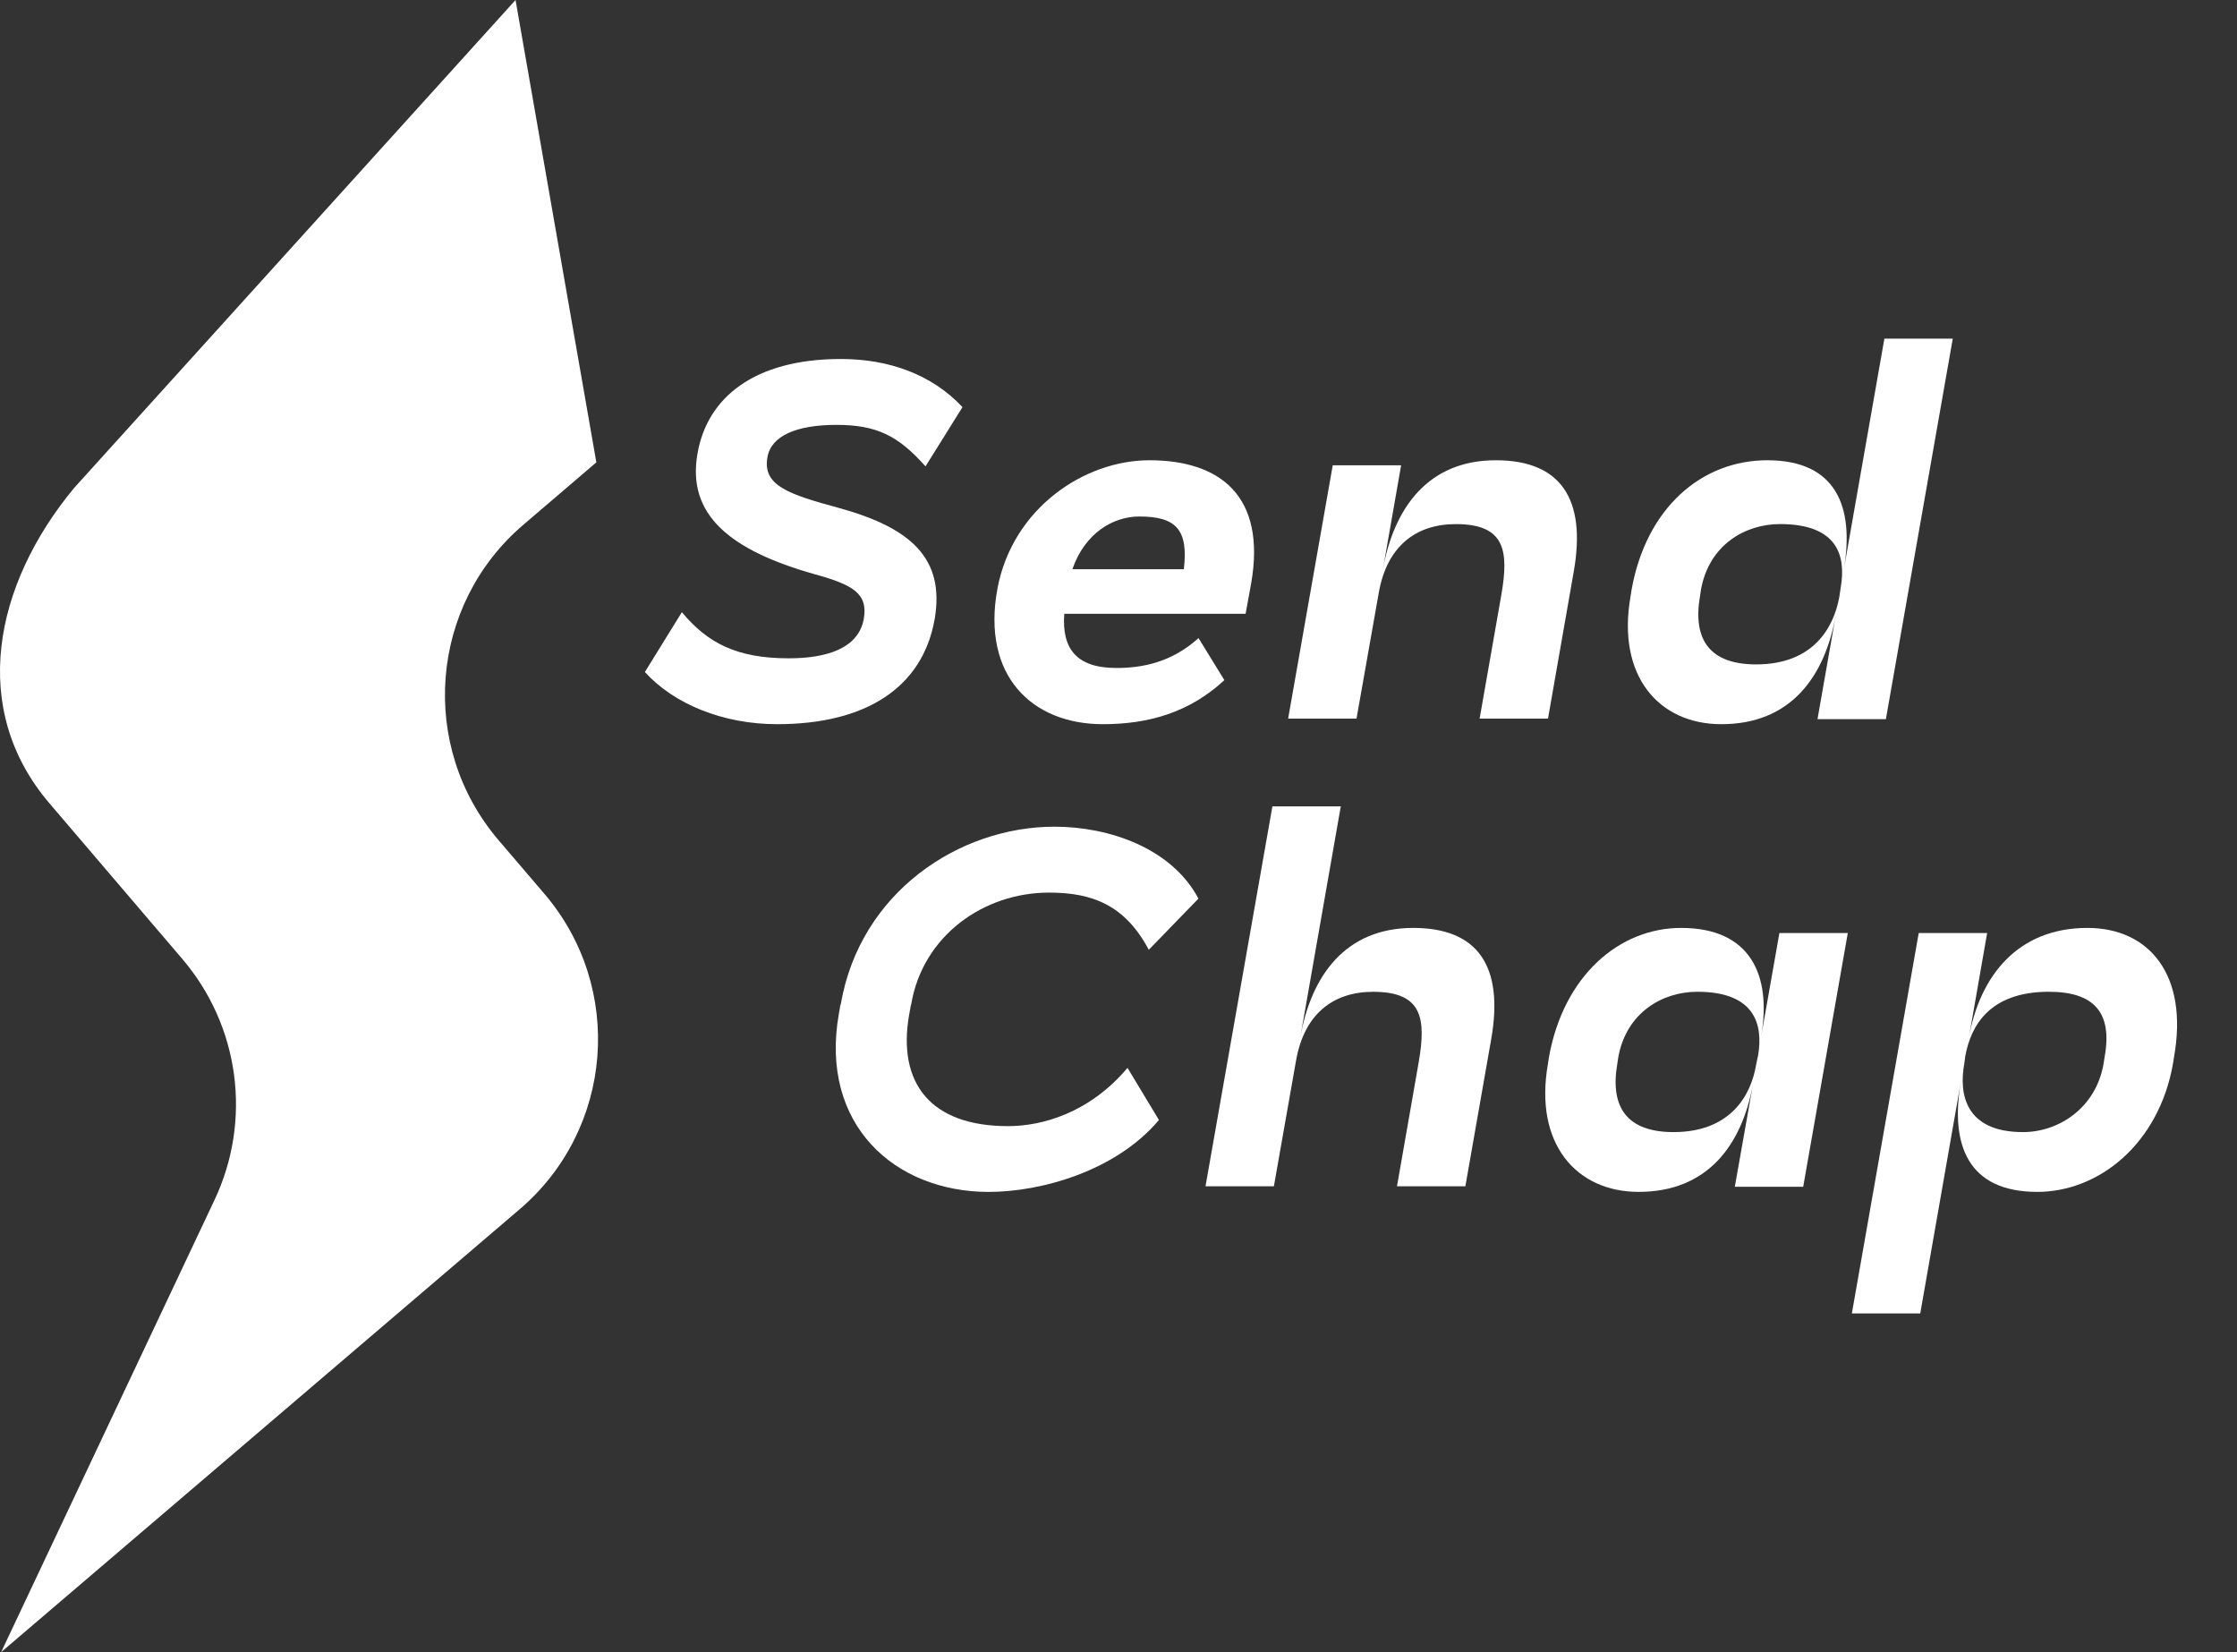
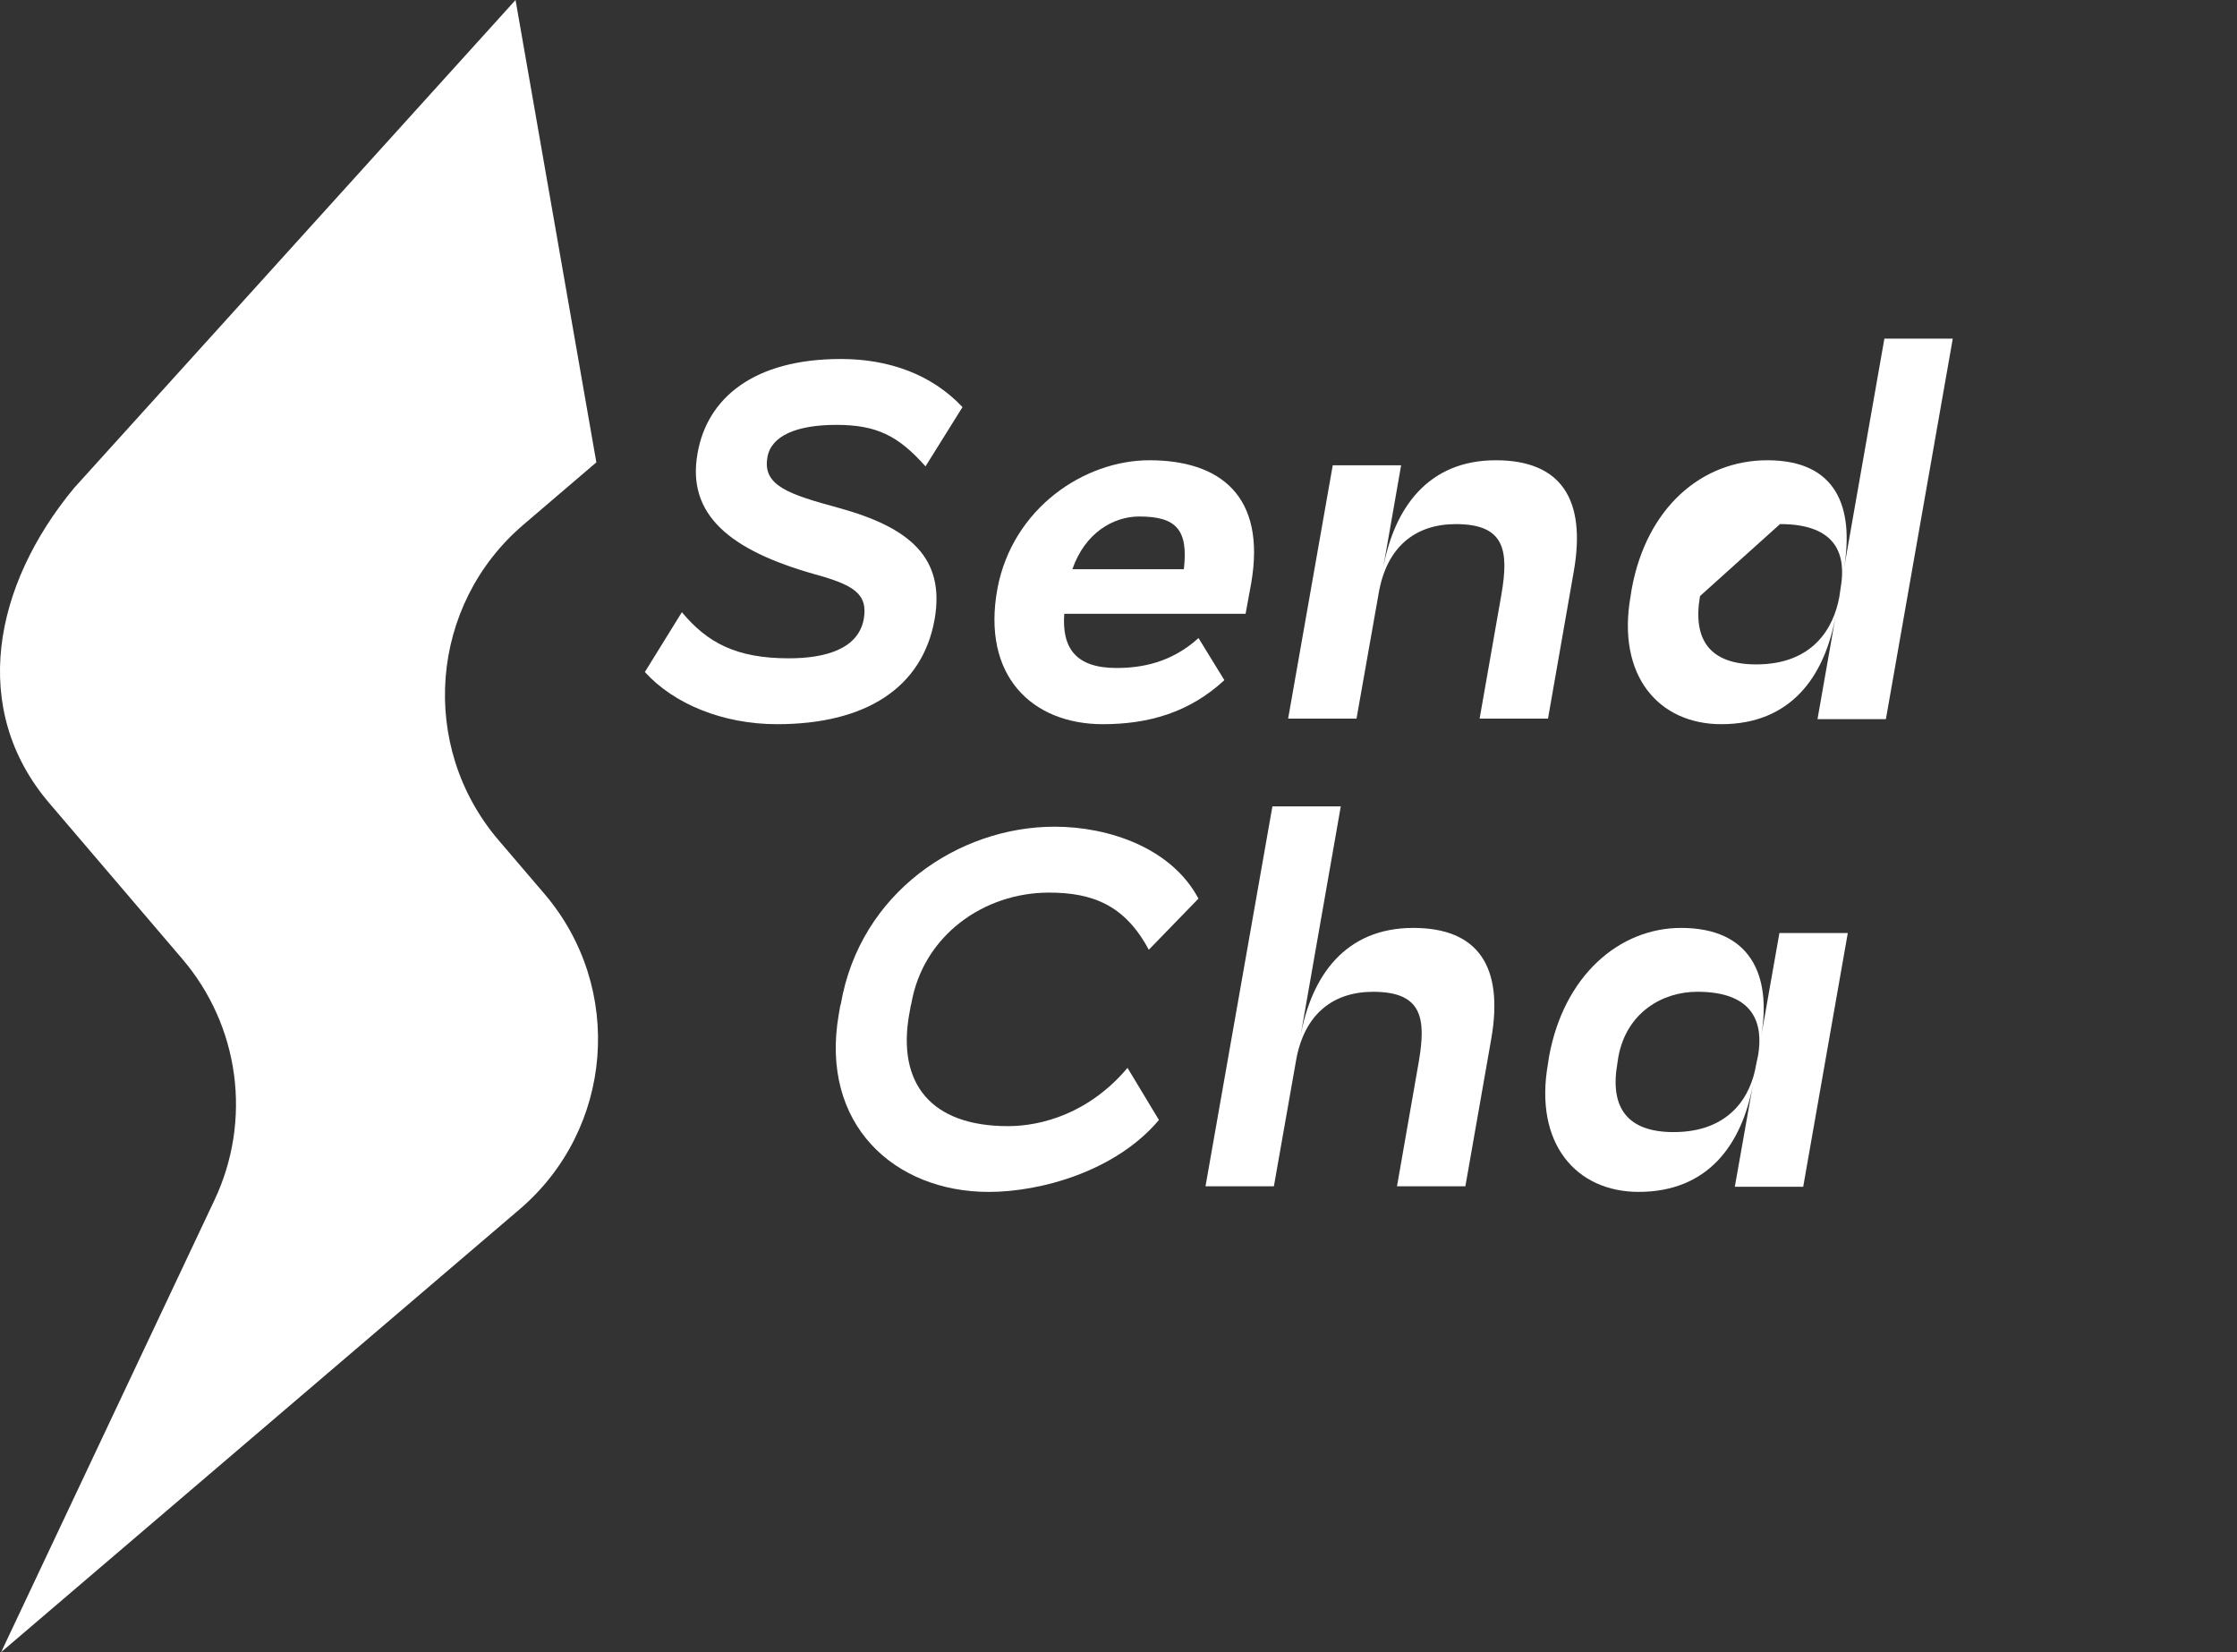
<svg xmlns="http://www.w3.org/2000/svg" width="65" height="48" viewBox="0 0 65 48" fill="none">
  <rect x="0" y="0" width="65" height="48" fill="#333333" stroke="none" />
  <path d="M17.328 13.433L15.208 15.245C12.478 17.575 12.155 21.679 14.486 24.409L15.82 25.97C18.151 28.7 17.828 32.803 15.098 35.134L0.033 48L6.235 34.859C6.769 33.727 6.966 32.464 6.8 31.223C6.634 29.982 6.113 28.816 5.3 27.864L1.435 23.337C-0.897 20.607 -0.194 17.009 2.156 14.174L14.98 0L17.328 13.433Z" fill="white" />
  <path d="M35.576 19.76C34.561 20.702 33.369 21.04 32.044 21.04C29.998 21.04 28.512 19.642 28.983 17.096C29.424 14.77 31.499 13.372 33.398 13.372C35.444 13.372 36.798 14.402 36.355 16.948L36.193 17.832H30.924C30.851 18.832 31.263 19.407 32.44 19.407C33.162 19.407 34.03 19.259 34.825 18.538L35.576 19.76ZM34.399 16.537C34.532 15.389 34.178 15.006 33.103 15.006C32.352 15.006 31.528 15.477 31.16 16.537H34.399Z" fill="white" />
  <path d="M38.725 13.519H40.712L40.181 16.551C40.505 14.741 41.506 13.372 43.463 13.372C45.347 13.372 46.098 14.491 45.73 16.595L44.98 20.878H42.993L43.626 17.272C43.846 15.992 43.729 15.227 42.301 15.227C41.123 15.227 40.299 15.889 40.064 17.214L39.416 20.878H37.429L38.725 13.519Z" fill="white" />
  <path d="M27.157 17.994C26.804 19.981 25.155 21.04 22.58 21.04C21.005 21.04 19.577 20.452 18.738 19.524L19.813 17.786C20.549 18.669 21.387 19.126 22.918 19.126C24.008 19.126 24.935 18.846 25.097 17.992C25.23 17.242 24.787 16.991 23.668 16.682C21.226 15.992 19.945 14.962 20.269 13.168C20.549 11.563 21.903 10.43 24.434 10.43C25.818 10.43 27.069 10.871 27.967 11.828L26.892 13.55C26.098 12.653 25.464 12.344 24.301 12.344C23.138 12.344 22.402 12.667 22.299 13.286C22.152 14.11 22.917 14.36 24.374 14.757C26.451 15.33 27.466 16.212 27.157 17.994Z" fill="white" />
-   <path d="M51.354 13.372C53.356 13.372 53.886 14.726 53.577 16.536L54.754 9.839H56.741L54.798 20.893H52.811L53.341 17.876C53.017 19.686 52.017 21.04 50.015 21.04C48.204 21.04 46.968 19.642 47.38 17.317L47.41 17.125C47.838 14.755 49.441 13.372 51.354 13.372ZM49.397 17.317C49.176 18.597 49.691 19.303 51.03 19.303C52.694 19.303 53.282 18.229 53.444 17.346L53.488 17.051C53.636 16.169 53.415 15.226 51.722 15.226C50.706 15.226 49.662 15.83 49.426 17.125L49.397 17.317Z" fill="white" />
+   <path d="M51.354 13.372C53.356 13.372 53.886 14.726 53.577 16.536L54.754 9.839H56.741L54.798 20.893H52.811L53.341 17.876C53.017 19.686 52.017 21.04 50.015 21.04C48.204 21.04 46.968 19.642 47.38 17.317L47.41 17.125C47.838 14.755 49.441 13.372 51.354 13.372ZM49.397 17.317C49.176 18.597 49.691 19.303 51.03 19.303C52.694 19.303 53.282 18.229 53.444 17.346L53.488 17.051C53.636 16.169 53.415 15.226 51.722 15.226L49.397 17.317Z" fill="white" />
  <path d="M33.675 32.539C32.424 34.026 30.245 34.629 28.73 34.629C25.992 34.629 23.812 32.671 24.373 29.463C24.388 29.389 24.388 29.36 24.402 29.301C24.405 29.255 24.415 29.21 24.432 29.168C24.991 25.93 27.861 24.018 30.643 24.018C32.218 24.018 34.043 24.636 34.823 26.108L33.38 27.594C32.689 26.298 31.747 25.933 30.481 25.933C28.582 25.933 26.816 27.184 26.478 29.171C26.461 29.218 26.451 29.268 26.448 29.318C26.433 29.362 26.433 29.421 26.419 29.465C26.065 31.467 27.037 32.718 29.289 32.718C30.26 32.718 31.644 32.35 32.762 31.025L33.675 32.539Z" fill="white" />
  <path d="M36.972 23.427H38.959L37.782 30.139C38.105 28.328 39.106 26.959 41.064 26.959C42.948 26.959 43.699 28.078 43.331 30.183L42.579 34.466H40.592L41.223 30.86C41.444 29.58 41.326 28.815 39.898 28.815C38.721 28.815 37.897 29.477 37.661 30.802L37.015 34.466H35.028L36.972 23.427Z" fill="white" />
  <path d="M48.848 26.959C50.85 26.959 51.483 28.313 51.174 30.109L51.704 27.107H53.691L52.395 34.48H50.408L50.94 31.478C50.616 33.272 49.615 34.628 47.614 34.628C45.803 34.628 44.567 33.229 44.979 30.904L45.008 30.712C45.434 28.343 47.053 26.959 48.848 26.959ZM46.994 30.904C46.773 32.184 47.288 32.891 48.628 32.891C50.276 32.891 50.88 31.831 51.027 30.933L51.086 30.654C51.233 29.77 50.998 28.814 49.319 28.814C48.304 28.814 47.259 29.417 47.023 30.712L46.994 30.904Z" fill="white" />
-   <path d="M63.14 30.904C62.728 33.23 60.992 34.628 59.196 34.628C57.179 34.628 56.664 33.259 56.973 31.448L55.796 38.16H53.809L55.752 27.107H57.74L57.208 30.153C57.532 28.328 58.65 26.959 60.652 26.959C62.462 26.959 63.596 28.343 63.169 30.714L63.14 30.904ZM59.534 28.814C57.812 28.814 57.267 29.8 57.105 30.683L57.076 30.904C56.914 31.787 57.105 32.891 58.783 32.891C59.828 32.891 60.903 32.184 61.123 30.904L61.153 30.712C61.389 29.416 60.844 28.814 59.534 28.814Z" fill="white" />
</svg>